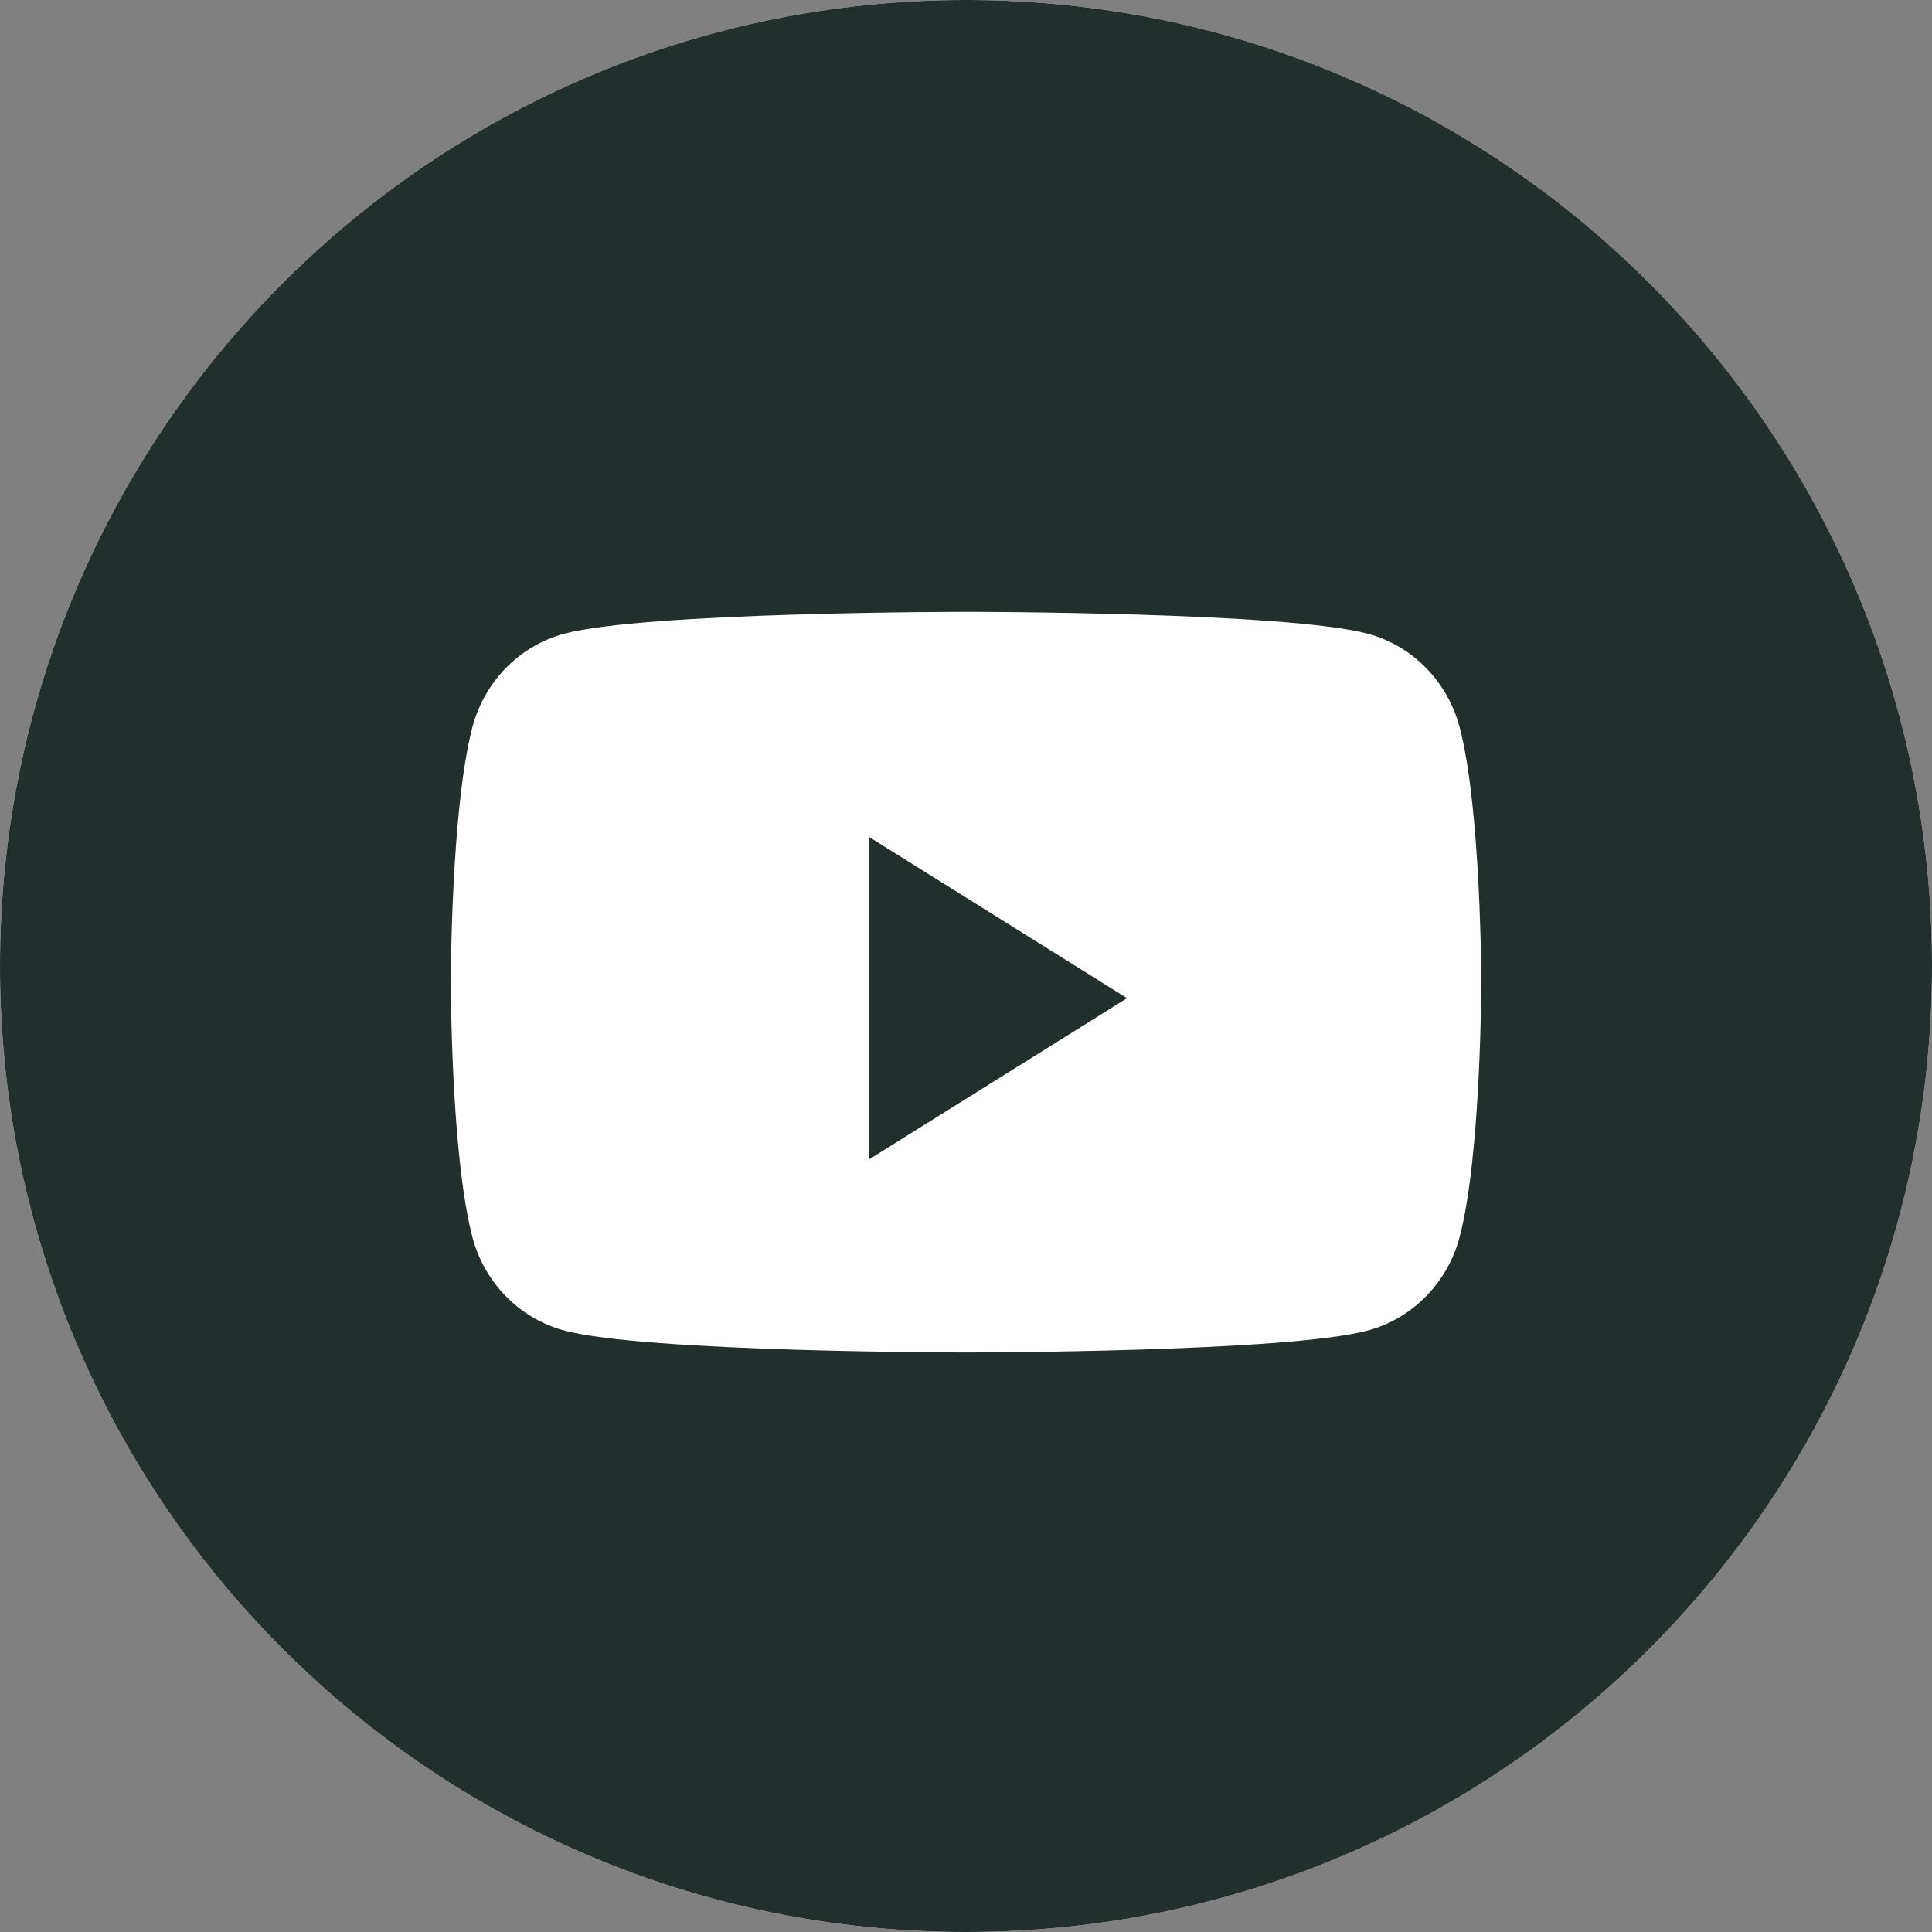
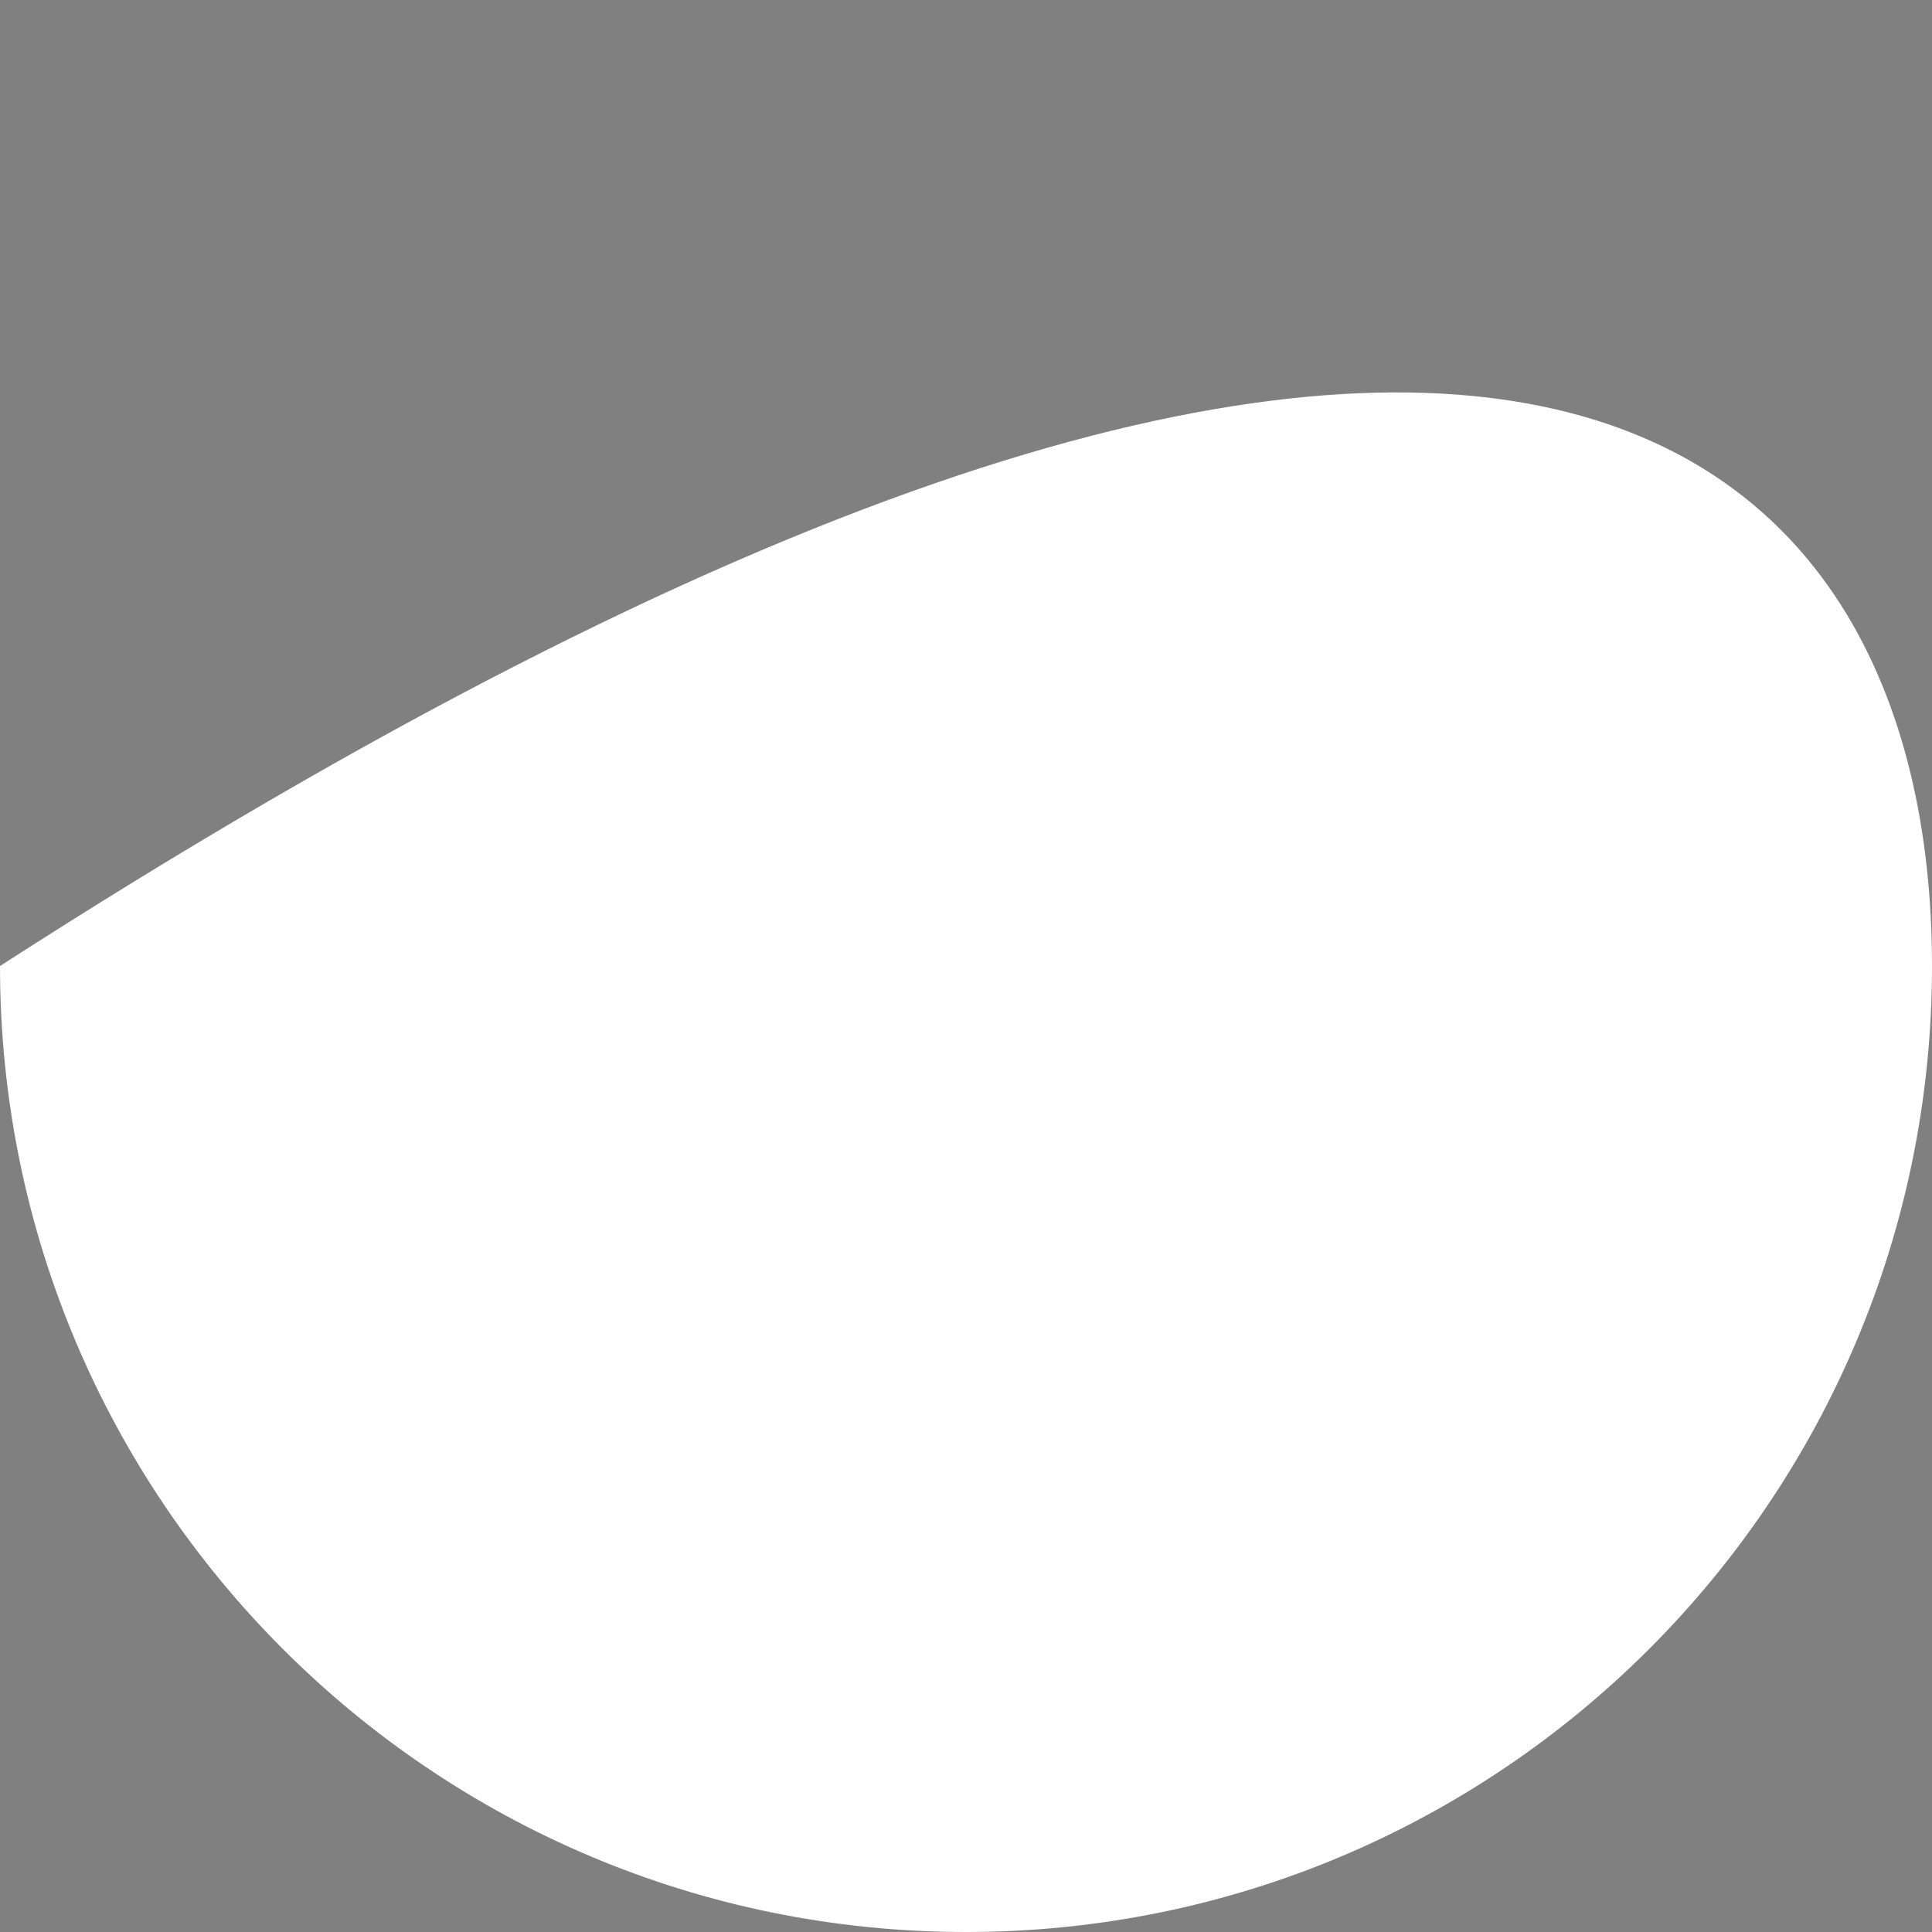
<svg xmlns="http://www.w3.org/2000/svg" width="32" height="32" viewBox="0 0 32 32" fill="none">
  <rect x="0" y="0" width="32" height="32" fill="#808080" stroke="none" />
-   <path fill-rule="evenodd" clip-rule="evenodd" d="M0 16C0 7.163 7.163 0 16 0C24.837 0 32 7.163 32 16C32 24.837 24.837 32 16 32C7.163 32 0 24.837 0 16Z" fill="white" />
-   <path fill-rule="evenodd" clip-rule="evenodd" d="M16 0C7.163 0 0 7.163 0 16C0 24.837 7.163 32 16 32C24.837 32 32 24.837 32 16C32 7.163 24.837 0 16 0ZM22.668 10.5C23.402 10.701 23.98 11.295 24.177 12.049C24.534 13.416 24.534 16.267 24.534 16.267C24.534 16.267 24.534 19.118 24.177 20.485C23.98 21.239 23.402 21.833 22.668 22.034C21.337 22.401 16 22.401 16 22.401C16 22.401 10.663 22.401 9.332 22.034C8.598 21.833 8.02 21.239 7.823 20.485C7.467 19.118 7.467 16.267 7.467 16.267C7.467 16.267 7.467 13.416 7.823 12.049C8.02 11.295 8.598 10.701 9.332 10.5C10.663 10.134 16 10.134 16 10.134C16 10.134 21.337 10.134 22.668 10.5Z" fill="#232F2C" />
-   <path fill-rule="evenodd" clip-rule="evenodd" d="M14.4 19.2V13.866L18.667 16.533L14.4 19.2Z" fill="#232F2C" />
+   <path fill-rule="evenodd" clip-rule="evenodd" d="M0 16C24.837 0 32 7.163 32 16C32 24.837 24.837 32 16 32C7.163 32 0 24.837 0 16Z" fill="white" />
</svg>